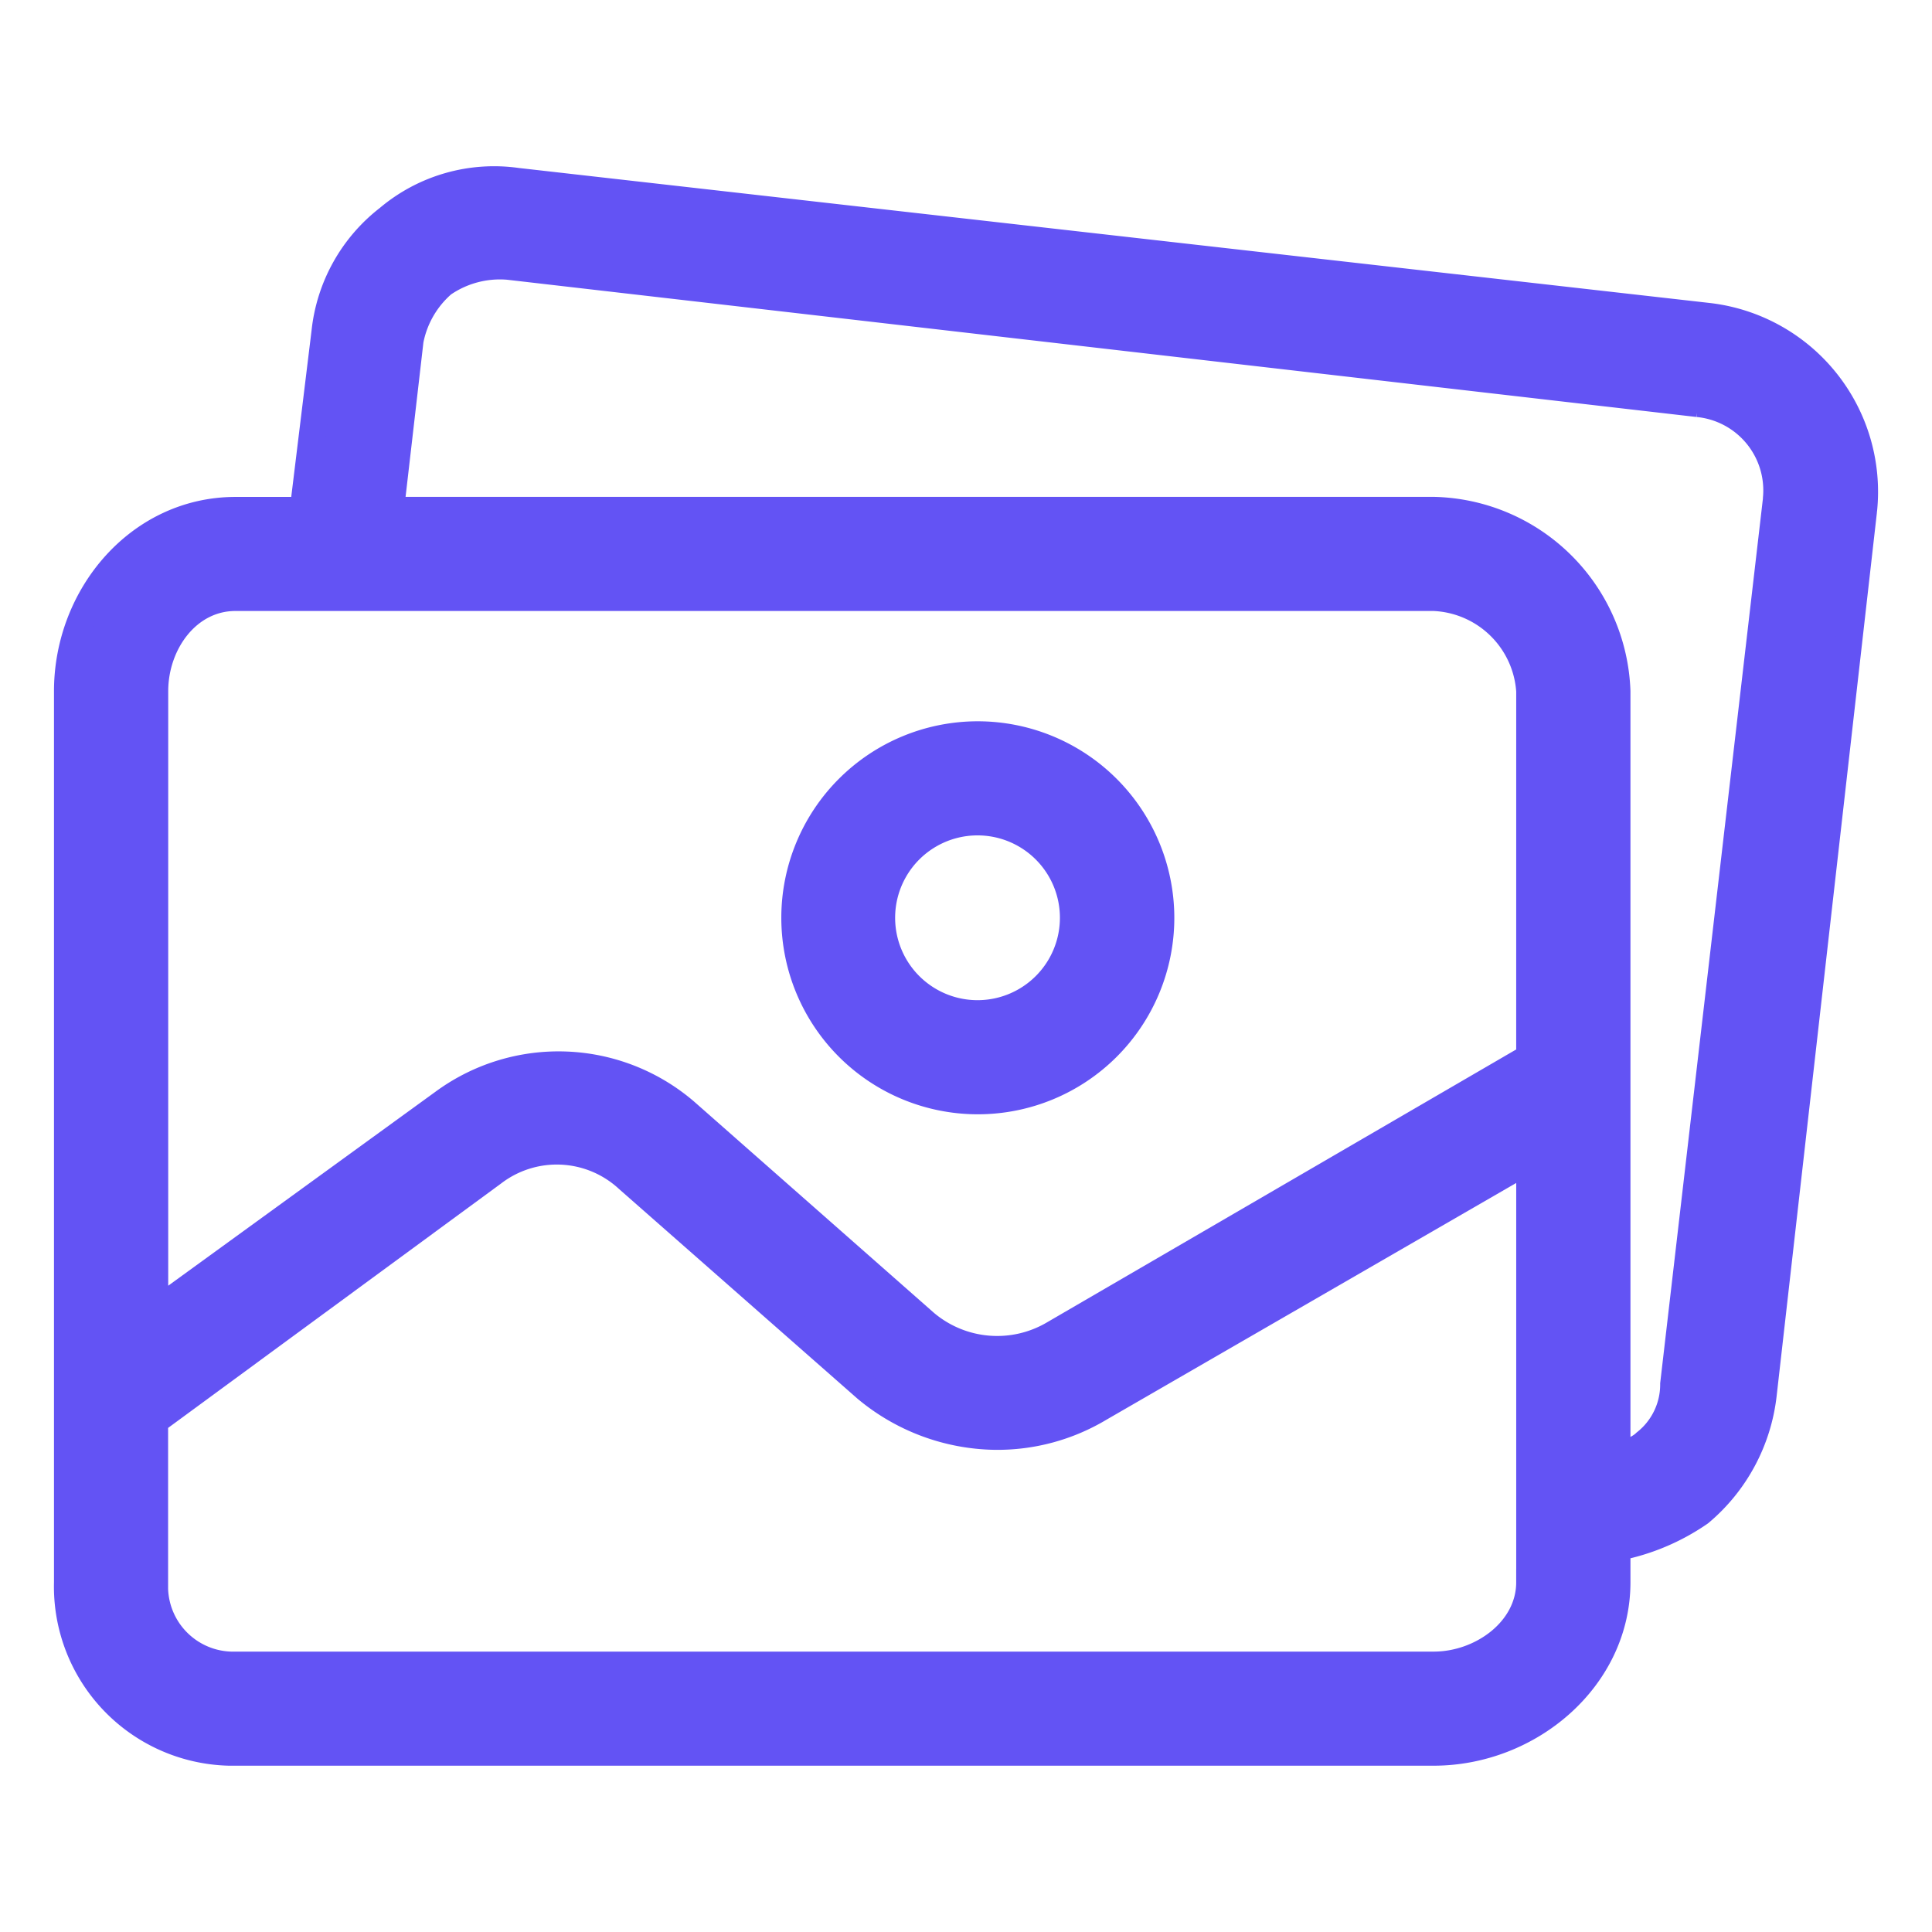
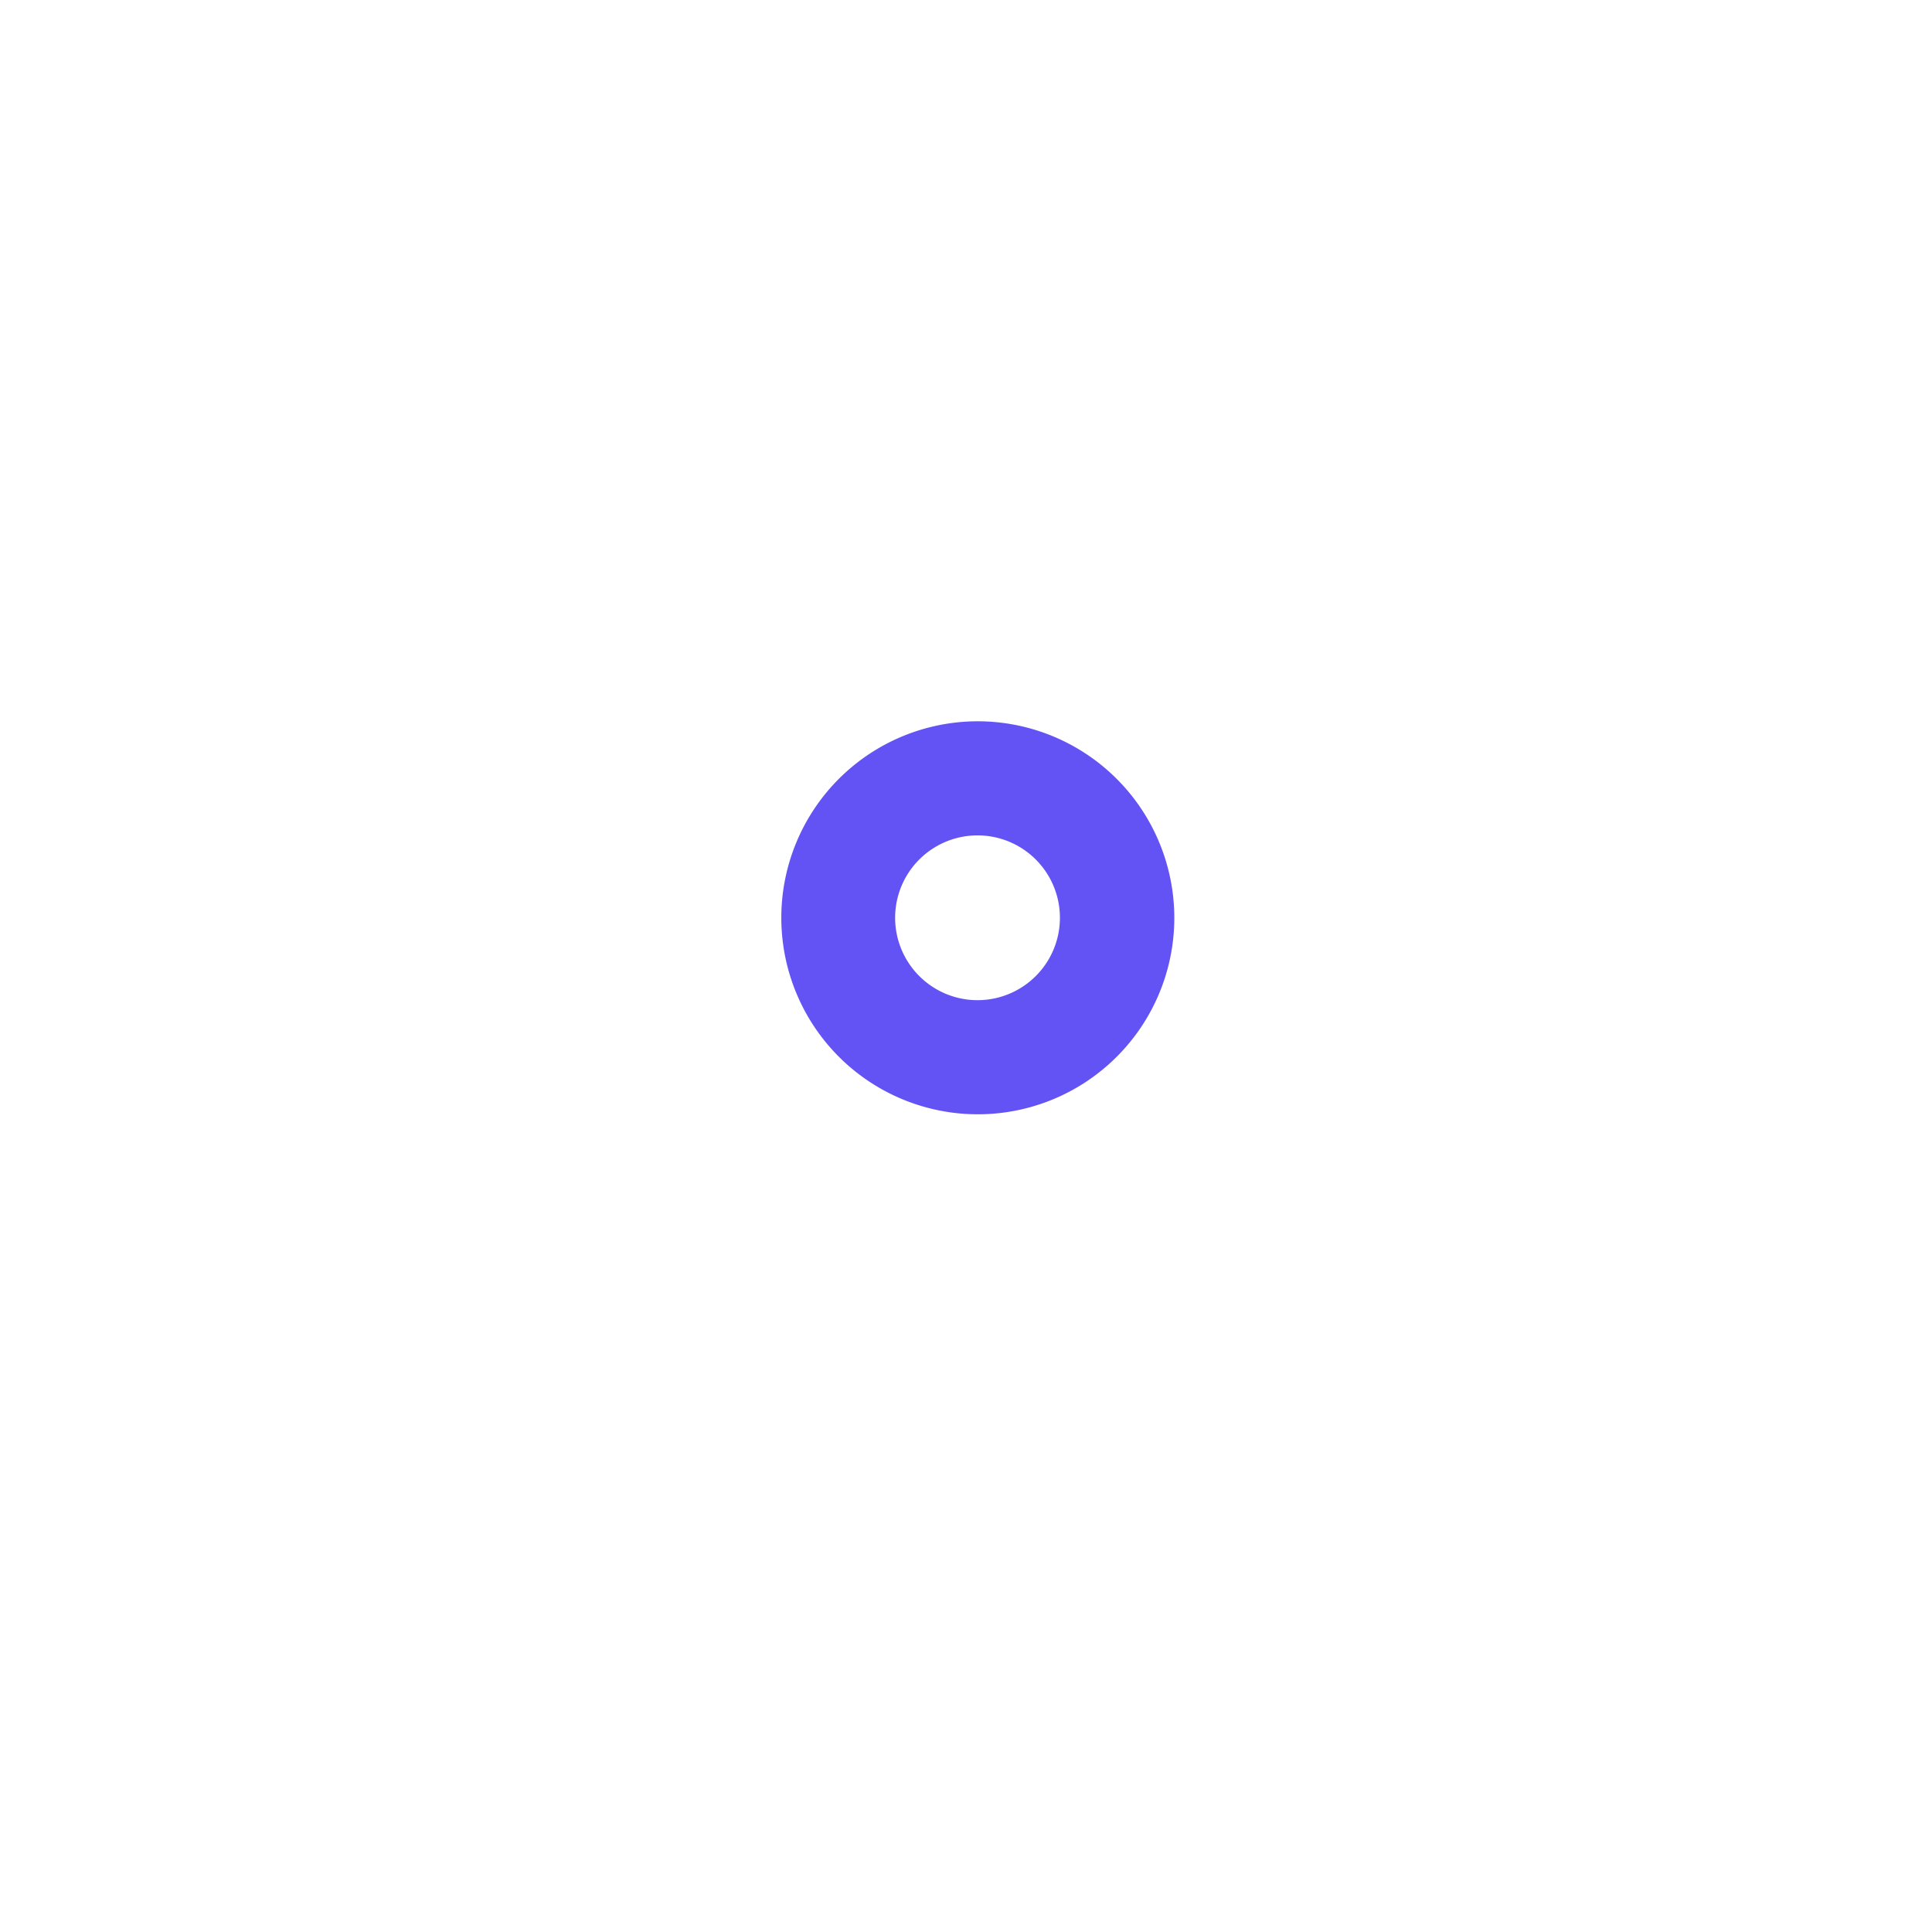
<svg xmlns="http://www.w3.org/2000/svg" width="86" height="86" viewBox="0 0 86 86">
  <g id="ic_pics_media" transform="translate(-1085 -564)">
    <g id="ic_pics_media-2" data-name="ic_pics_media" transform="translate(1088 545.424)">
      <g id="Group_3751" data-name="Group 3751" transform="translate(0 26.576)">
        <g id="Group_3750" data-name="Group 3750" transform="translate(0 0)">
          <path id="Path_12900" data-name="Path 12900" d="M182.149,159.668a8.147,8.147,0,1,0,8.16,8.147A8.154,8.154,0,0,0,182.149,159.668Zm0,12.414a4.267,4.267,0,1,1,0-8.535h0a4.267,4.267,0,1,1,0,8.535Z" transform="translate(-141.636 -134.961)" fill="#6353f4" stroke="#6353f4" stroke-width="1.2" />
-           <path id="Path_12901" data-name="Path 12901" d="M73.058,32.661,20.015,26.648A7.294,7.294,0,0,0,14.283,28.3a7.368,7.368,0,0,0-2.817,5.043l-.971,7.953H7.483c-4.275,0-7.48,3.782-7.48,8.05V89.01a7.376,7.376,0,0,0,7.186,7.563q.147,0,.295,0H60.817c4.275,0,8.16-3.3,8.16-7.565V87.458a9.723,9.723,0,0,0,3.692-1.552,8.047,8.047,0,0,0,2.817-5.237l4.469-39.376A7.859,7.859,0,0,0,73.058,32.661ZM65.091,89.01c0,2.134-2.137,3.685-4.275,3.685H7.483a3.5,3.5,0,0,1-3.6-3.388q0-.149,0-.3V81.833L18.946,70.777a4.669,4.669,0,0,1,6.023.291l10.589,9.311a9.142,9.142,0,0,0,5.732,2.134,8.852,8.852,0,0,0,4.663-1.261L65.092,70.195V89.01Zm0-23.374L43.913,77.954a4.961,4.961,0,0,1-5.732-.485L27.5,68.061a8.658,8.658,0,0,0-10.783-.388L3.888,76.984V49.343c0-2.134,1.457-4.17,3.595-4.17H60.817a4.465,4.465,0,0,1,4.275,4.17ZM76.073,40.769c0,.013,0,.026,0,.039L71.5,80.184A3.3,3.3,0,0,1,70.24,82.8c-.389.388-1.263.582-1.263.776V49.343a8.348,8.348,0,0,0-8.16-8.05H14.38l.874-7.565a4.46,4.46,0,0,1,1.457-2.522,4.474,4.474,0,0,1,2.915-.776l52.946,6.11A3.881,3.881,0,0,1,76.073,40.769Z" transform="translate(0 -26.576)" fill="#6353f4" stroke="#6353f4" stroke-width="1.2" />
        </g>
      </g>
    </g>
  </g>
</svg>